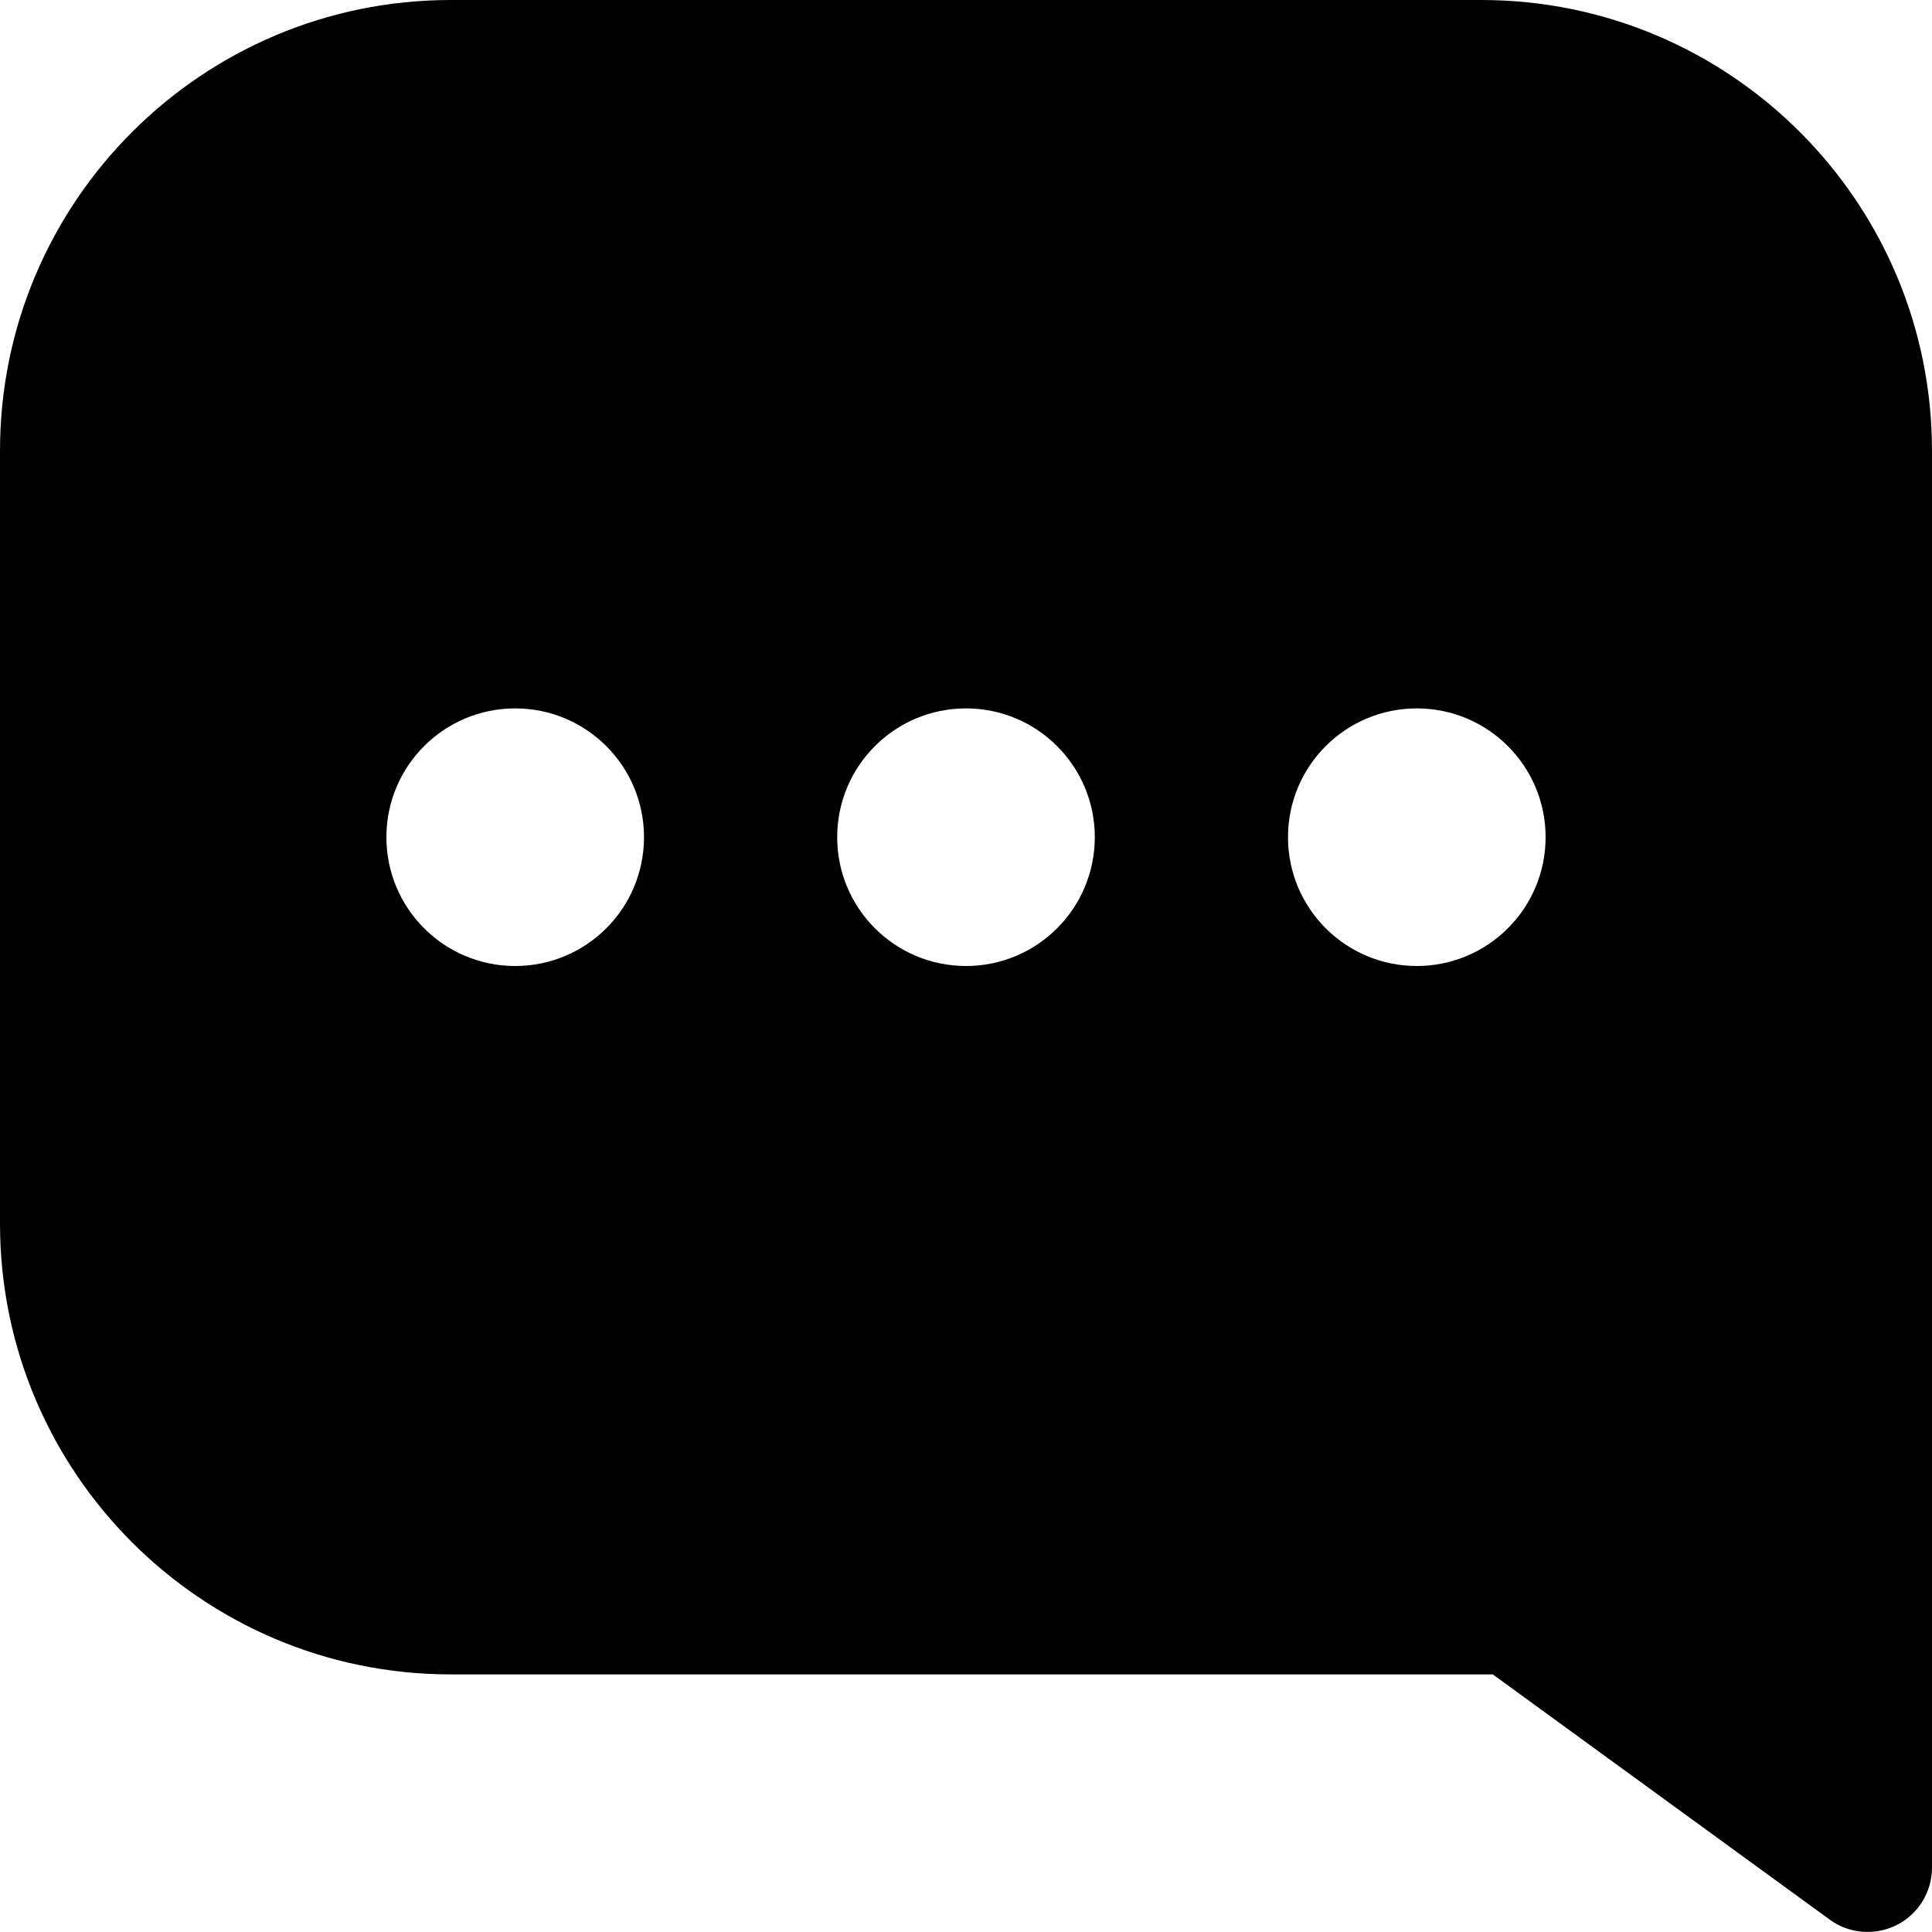
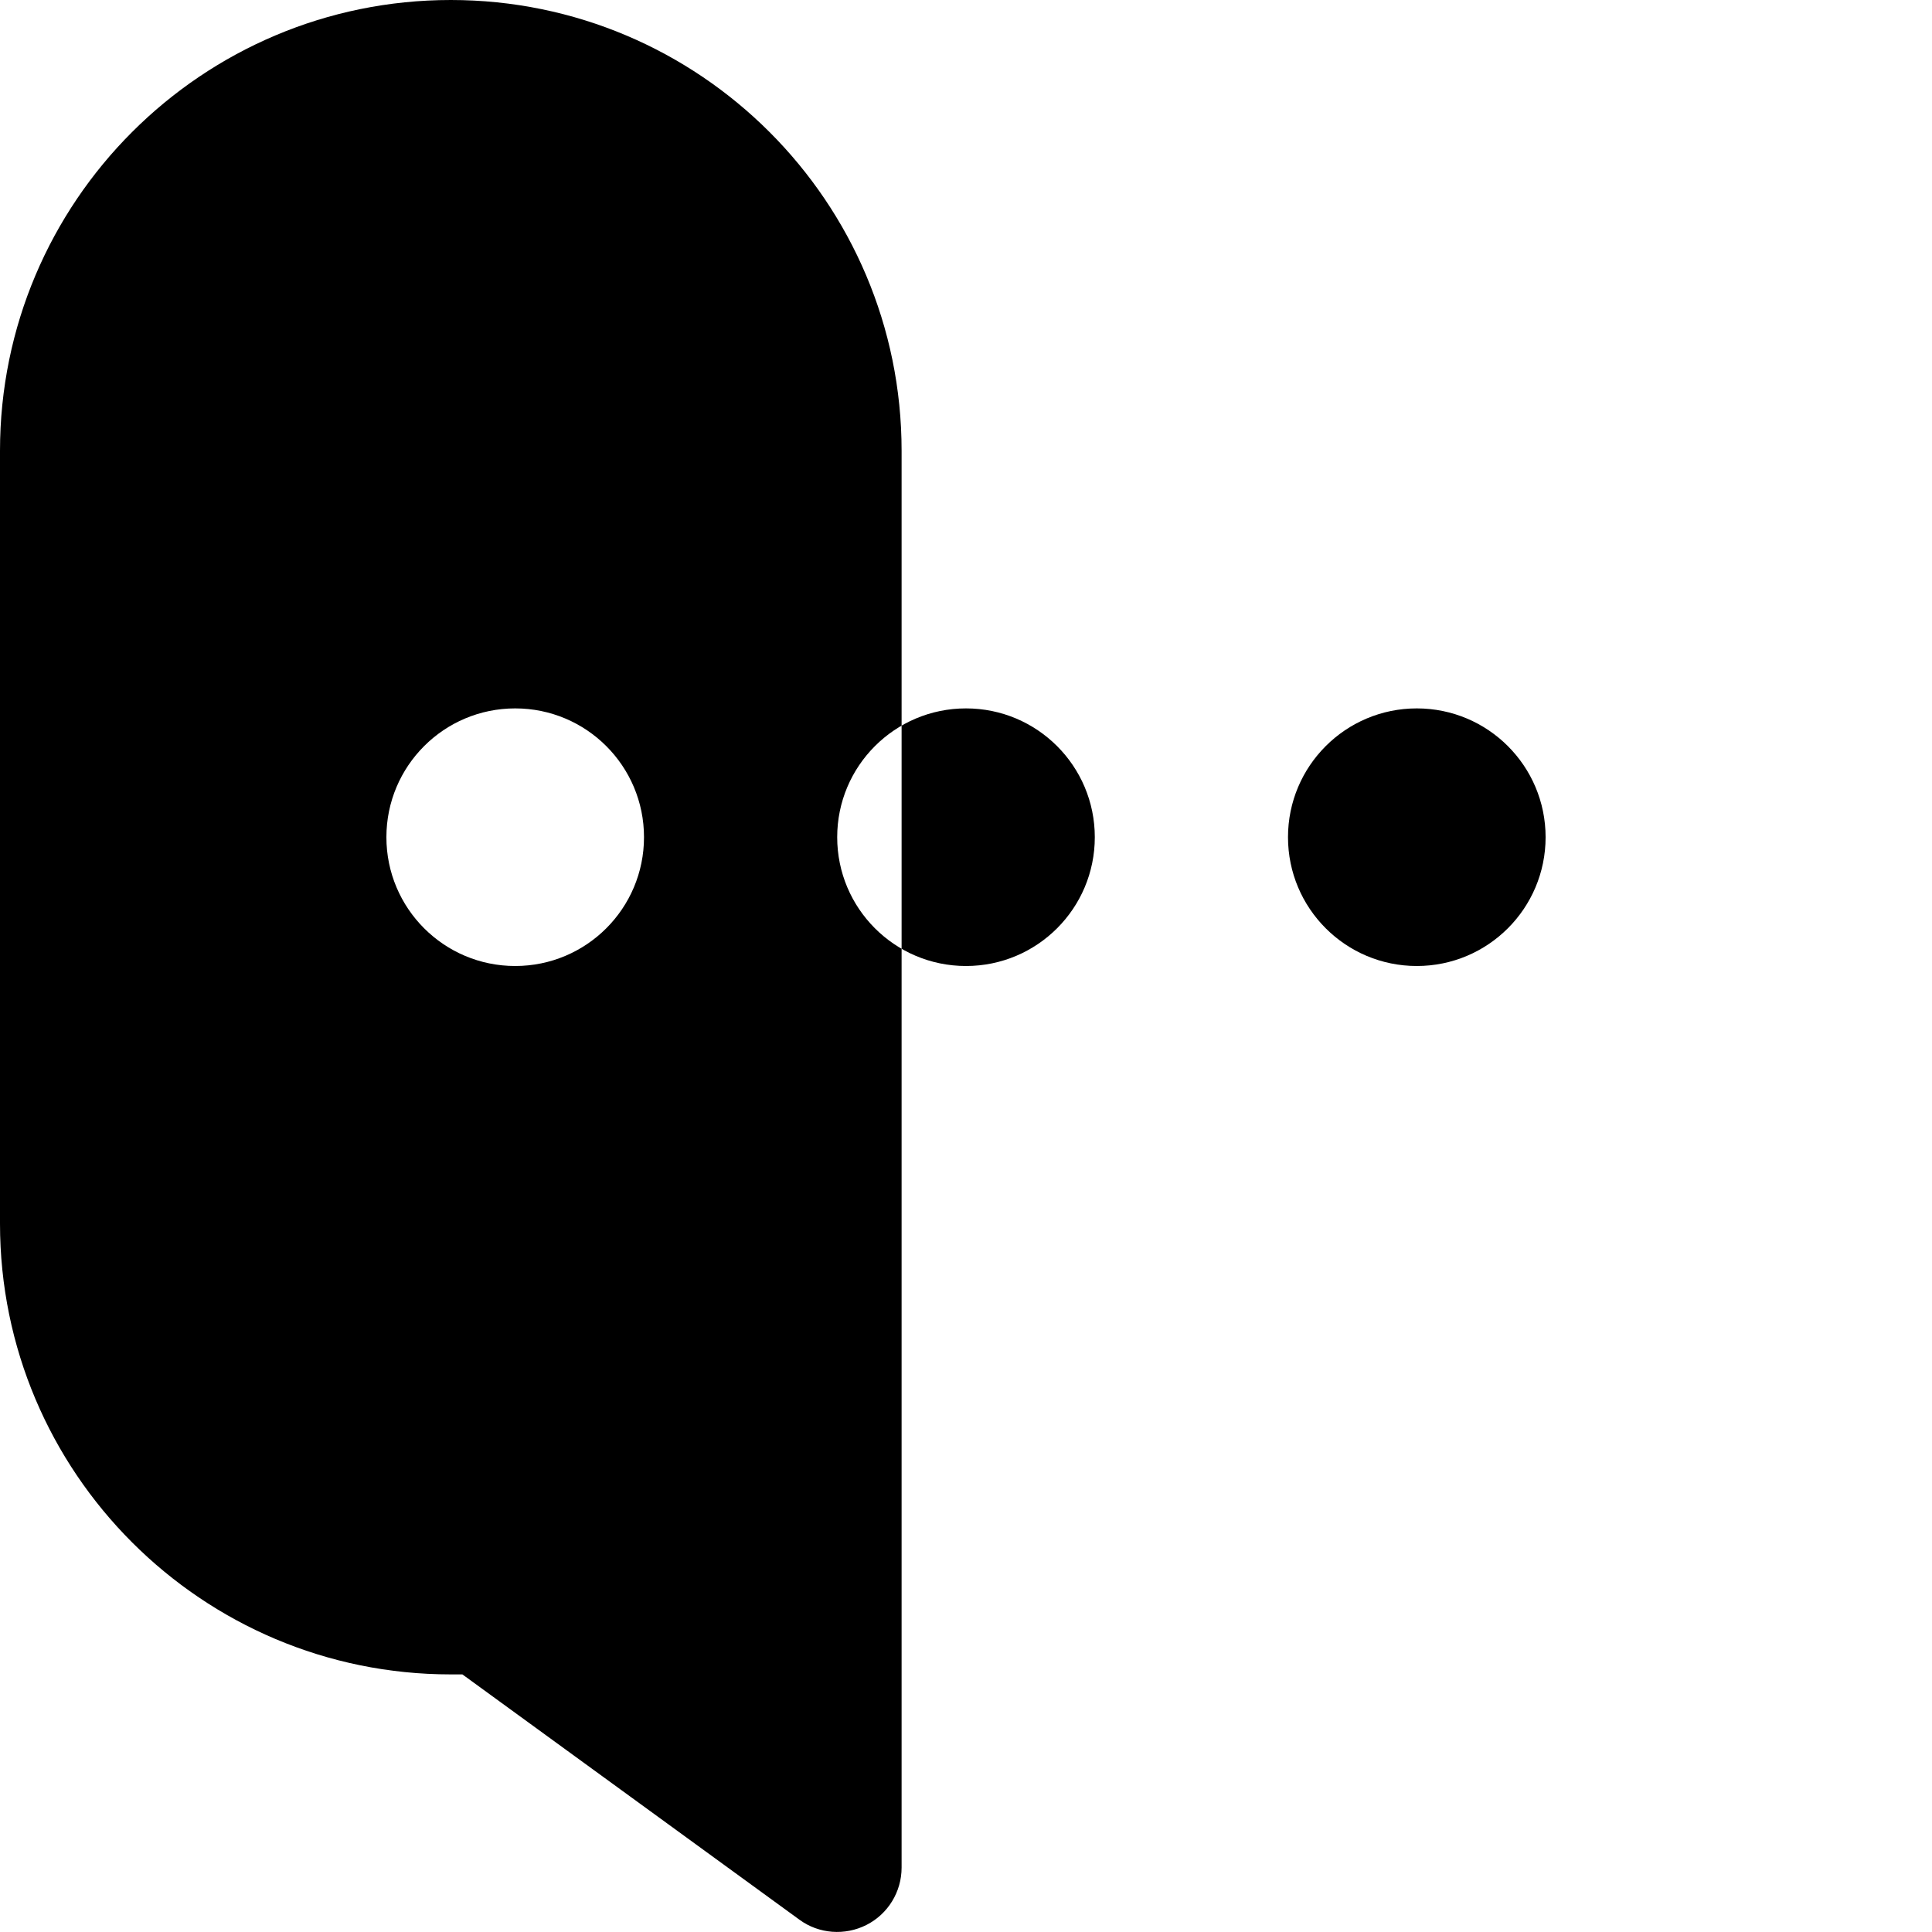
<svg xmlns="http://www.w3.org/2000/svg" width="26" height="26" viewBox="0 0 60 60" aria-hidden="true">
-   <path d="m0,14C0,6.27,6.27,0,14,0h32c7.73,0,14,6.27,14,14v44c0,.75-.42,1.44-1.09,1.78-.67.34-1.48.28-2.08-.16l-10.47-7.62H14c-7.73,0-14-6.27-14-14V14Zm16,8c-2.21,0-4,1.79-4,4s1.79,4,4,4,4-1.79,4-4-1.79-4-4-4Zm14,0c-2.21,0-4,1.79-4,4s1.79,4,4,4,4-1.79,4-4-1.79-4-4-4Zm14,0c-2.21,0-4,1.79-4,4s1.79,4,4,4,4-1.79,4-4-1.79-4-4-4Z" />
+   <path d="m0,14C0,6.27,6.27,0,14,0c7.73,0,14,6.27,14,14v44c0,.75-.42,1.44-1.09,1.78-.67.34-1.48.28-2.08-.16l-10.47-7.62H14c-7.73,0-14-6.27-14-14V14Zm16,8c-2.21,0-4,1.79-4,4s1.79,4,4,4,4-1.79,4-4-1.79-4-4-4Zm14,0c-2.21,0-4,1.79-4,4s1.79,4,4,4,4-1.79,4-4-1.79-4-4-4Zm14,0c-2.21,0-4,1.79-4,4s1.79,4,4,4,4-1.79,4-4-1.79-4-4-4Z" />
</svg>